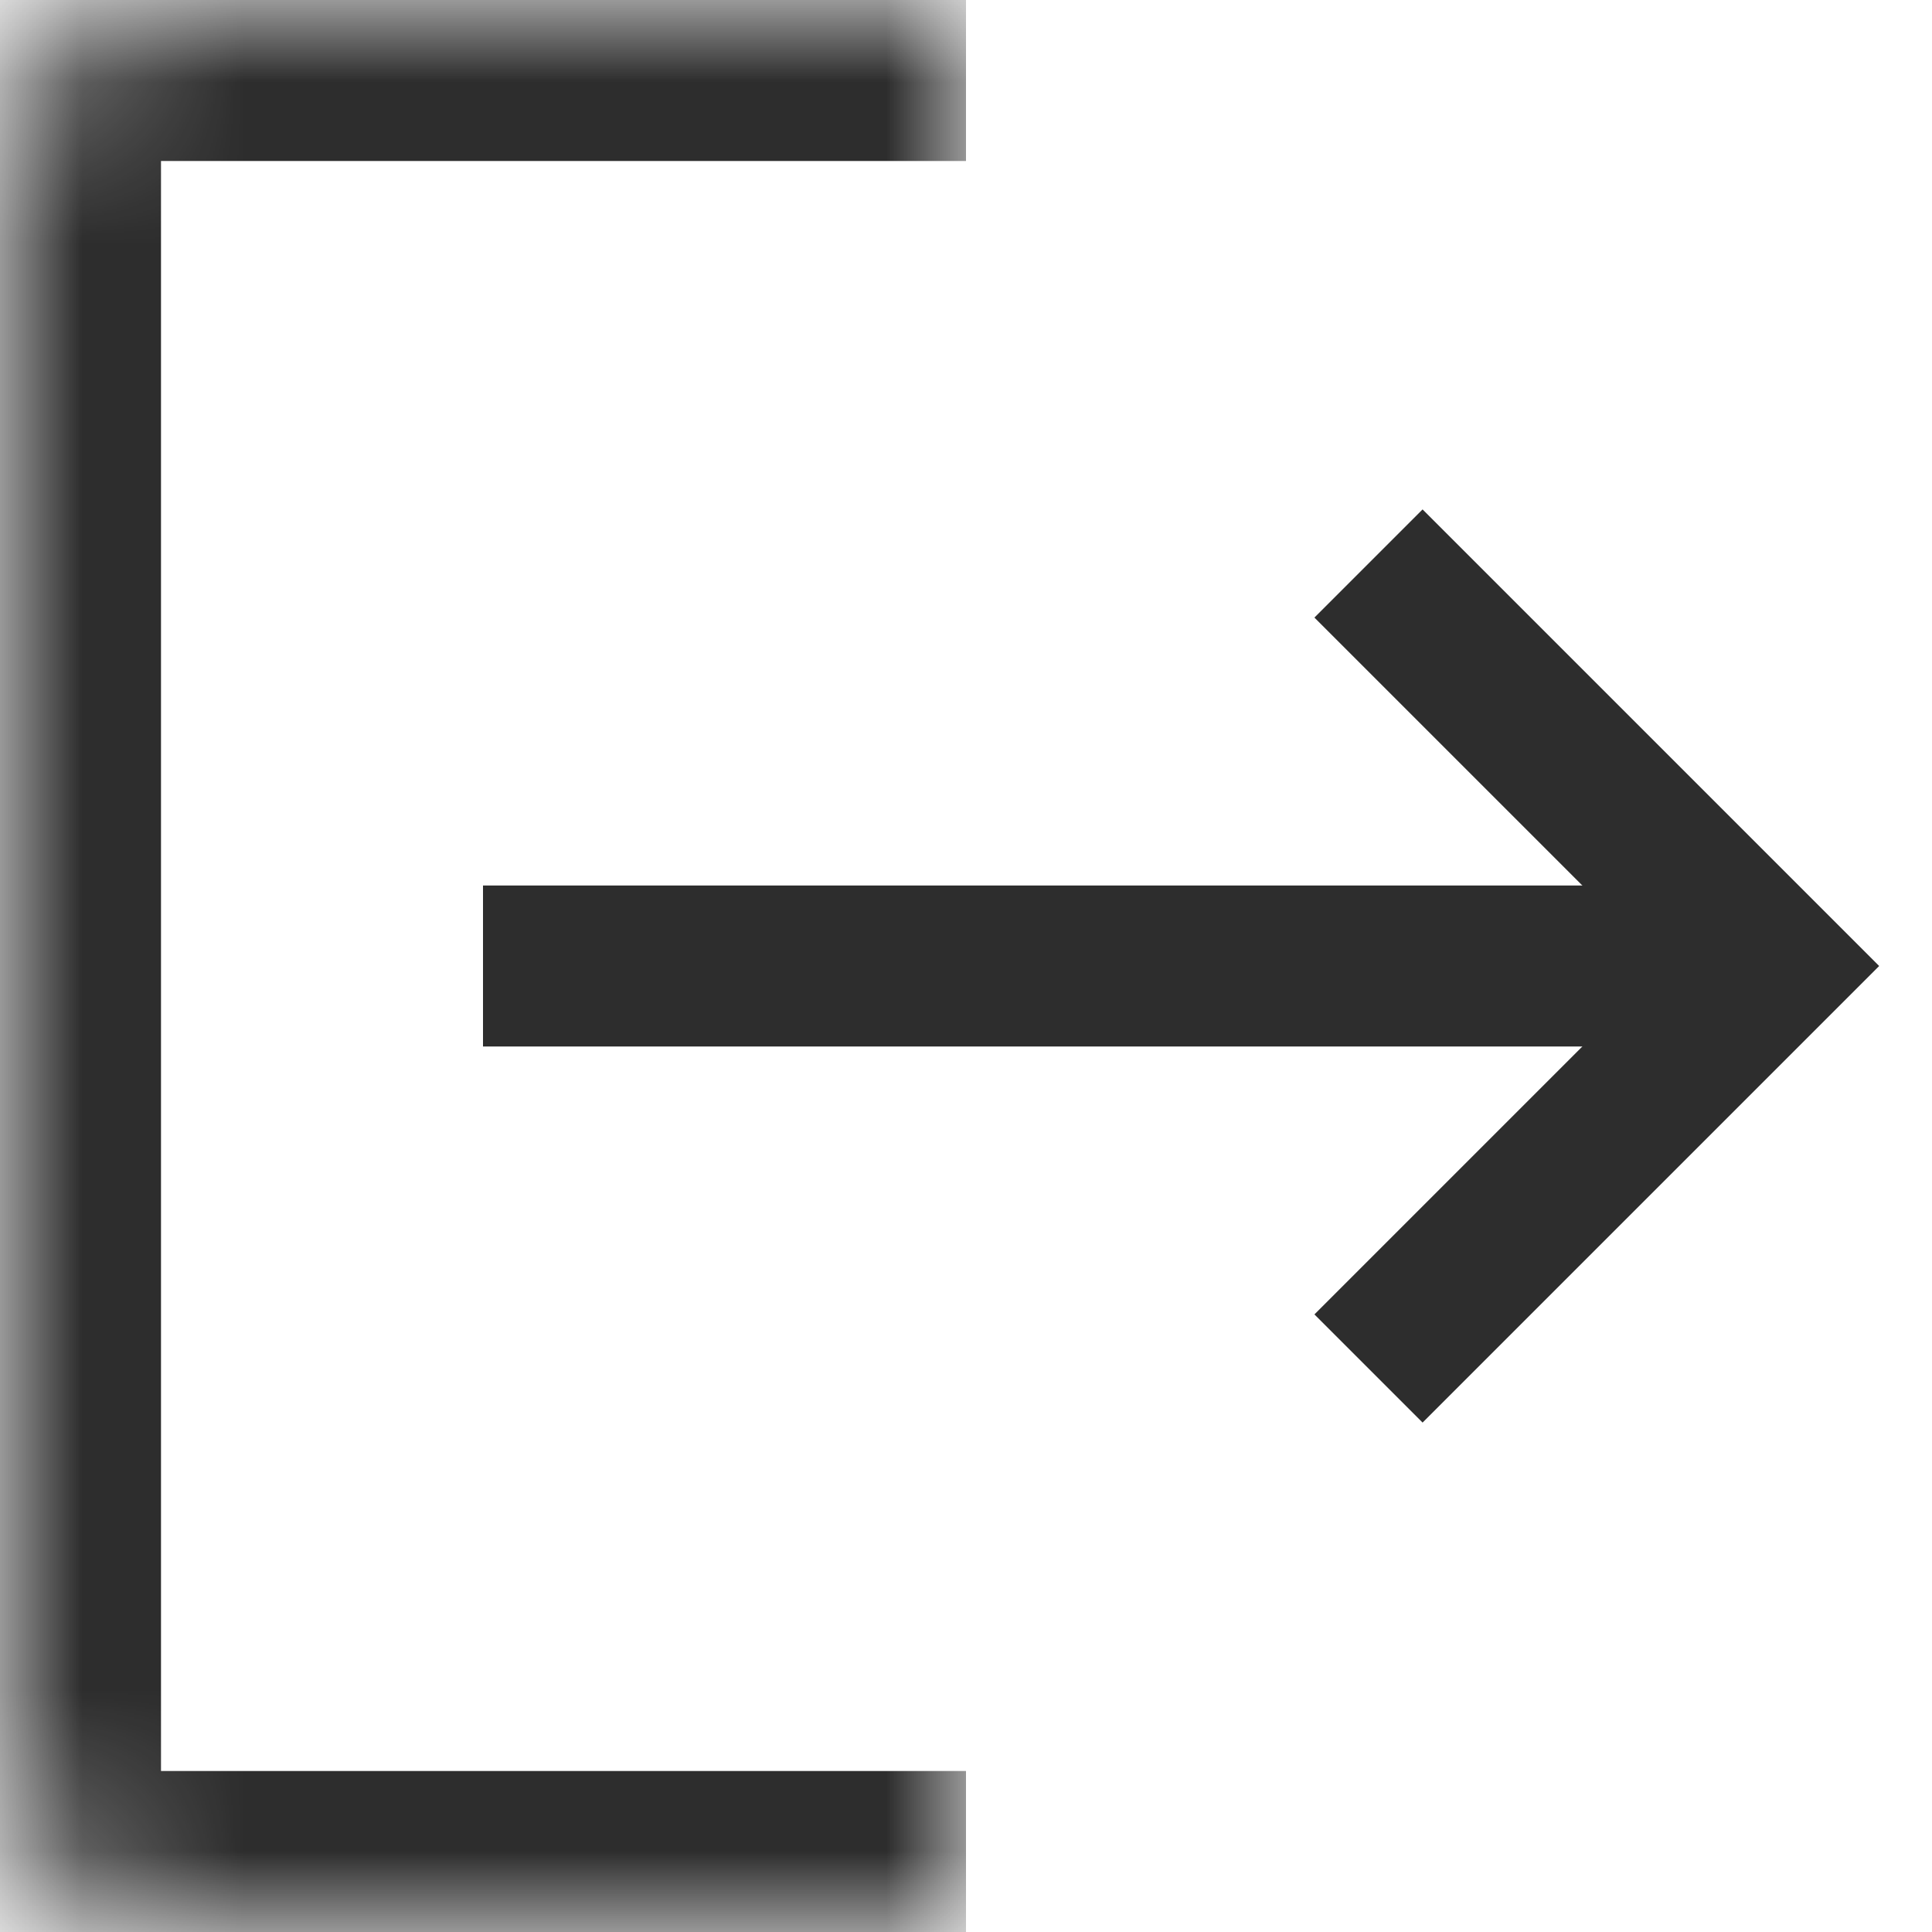
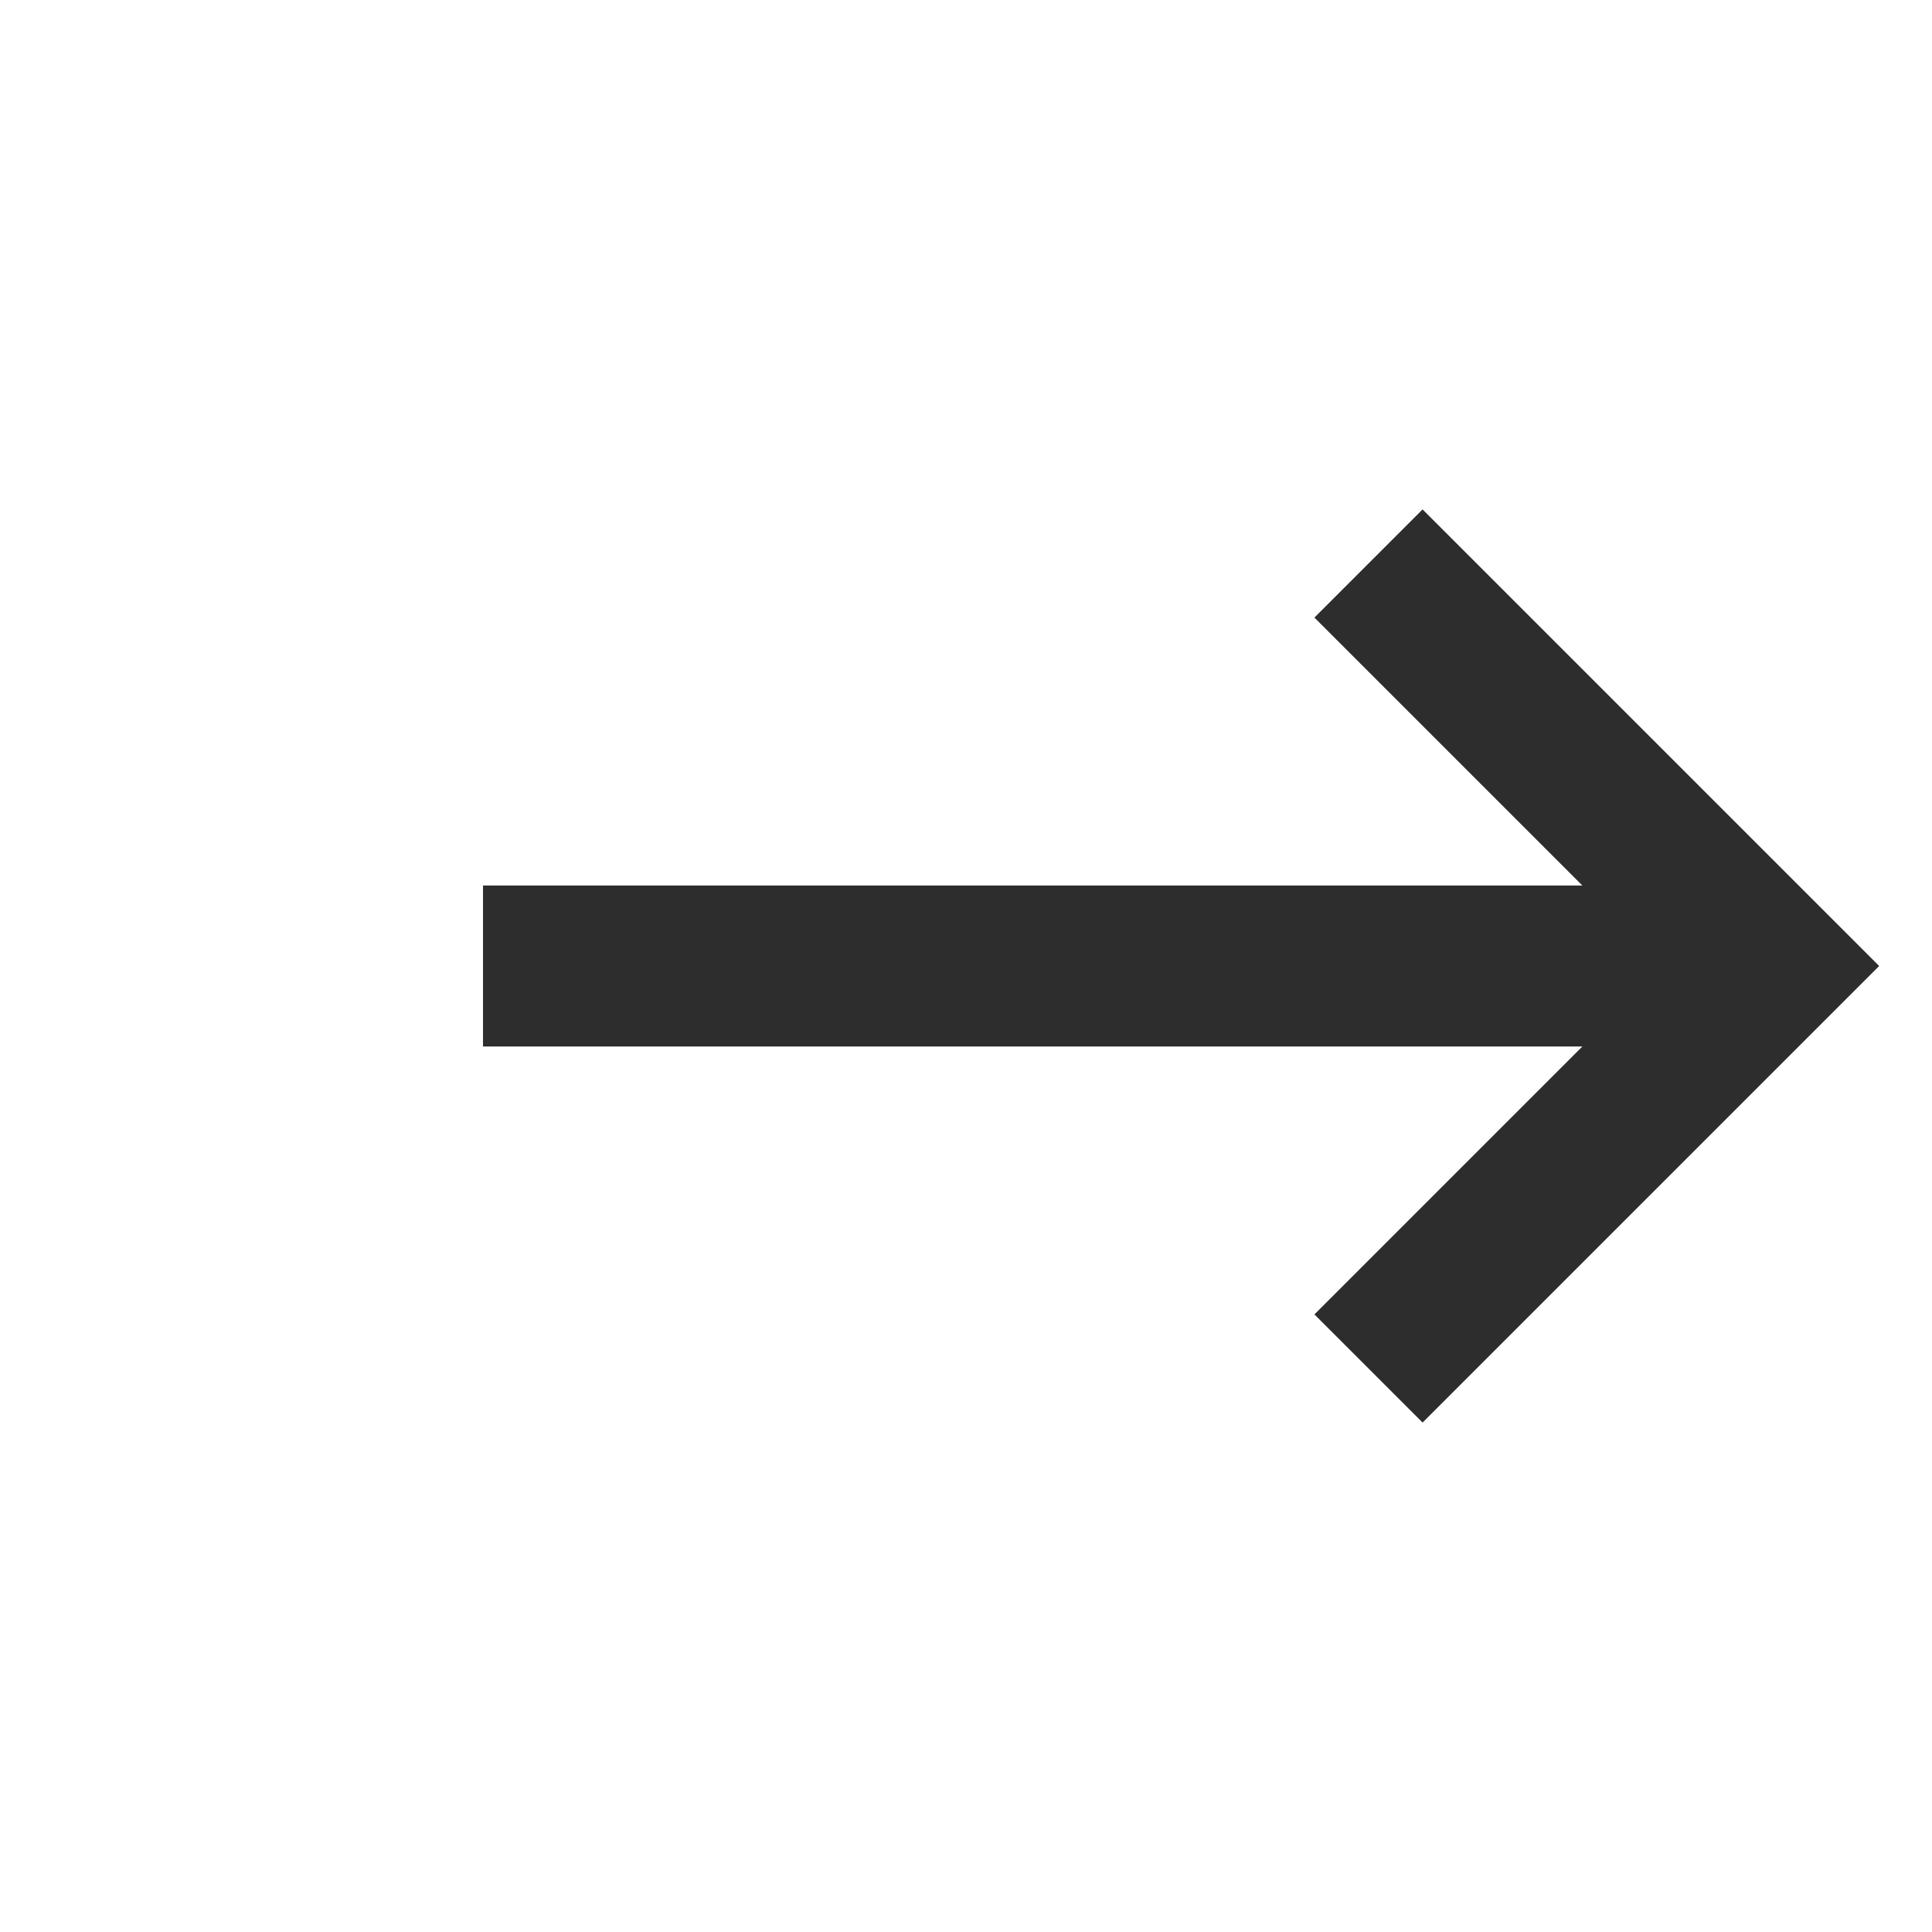
<svg xmlns="http://www.w3.org/2000/svg" width="12" height="12" viewBox="0 0 12 12" fill="none">
  <g id="live area">
    <g id="Rectangle 2419">
      <mask id="path-1-inside-1_3426_196668" fill="white">
-         <path d="M6 12H1C0.448 12 0 11.552 0 11L0 1C0 0.448 0.448 0 1 0H6L6 12Z" />
-       </mask>
-       <path d="M6 13H1C-0.105 13 -1 12.105 -1 11H1H6V13ZM-1 1C-1 -0.105 -0.105 -1 1 -1H6V1H1H-1ZM6 0L6 12L6 0ZM1 13C-0.105 13 -1 12.105 -1 11L-1 1C-1 -0.105 -0.105 -1 1 -1V1L1 11V13Z" fill="#2D2D2D" mask="url(#path-1-inside-1_3426_196668)" />
+         </mask>
    </g>
    <line id="Line 3" x1="3" y1="6" x2="11" y2="6" stroke="#2D2D2D" />
    <path id="Vector 3" d="M8.5 3.5L11 6L8.5 8.5" stroke="#2D2D2D" stroke-width="0.95" />
  </g>
</svg>